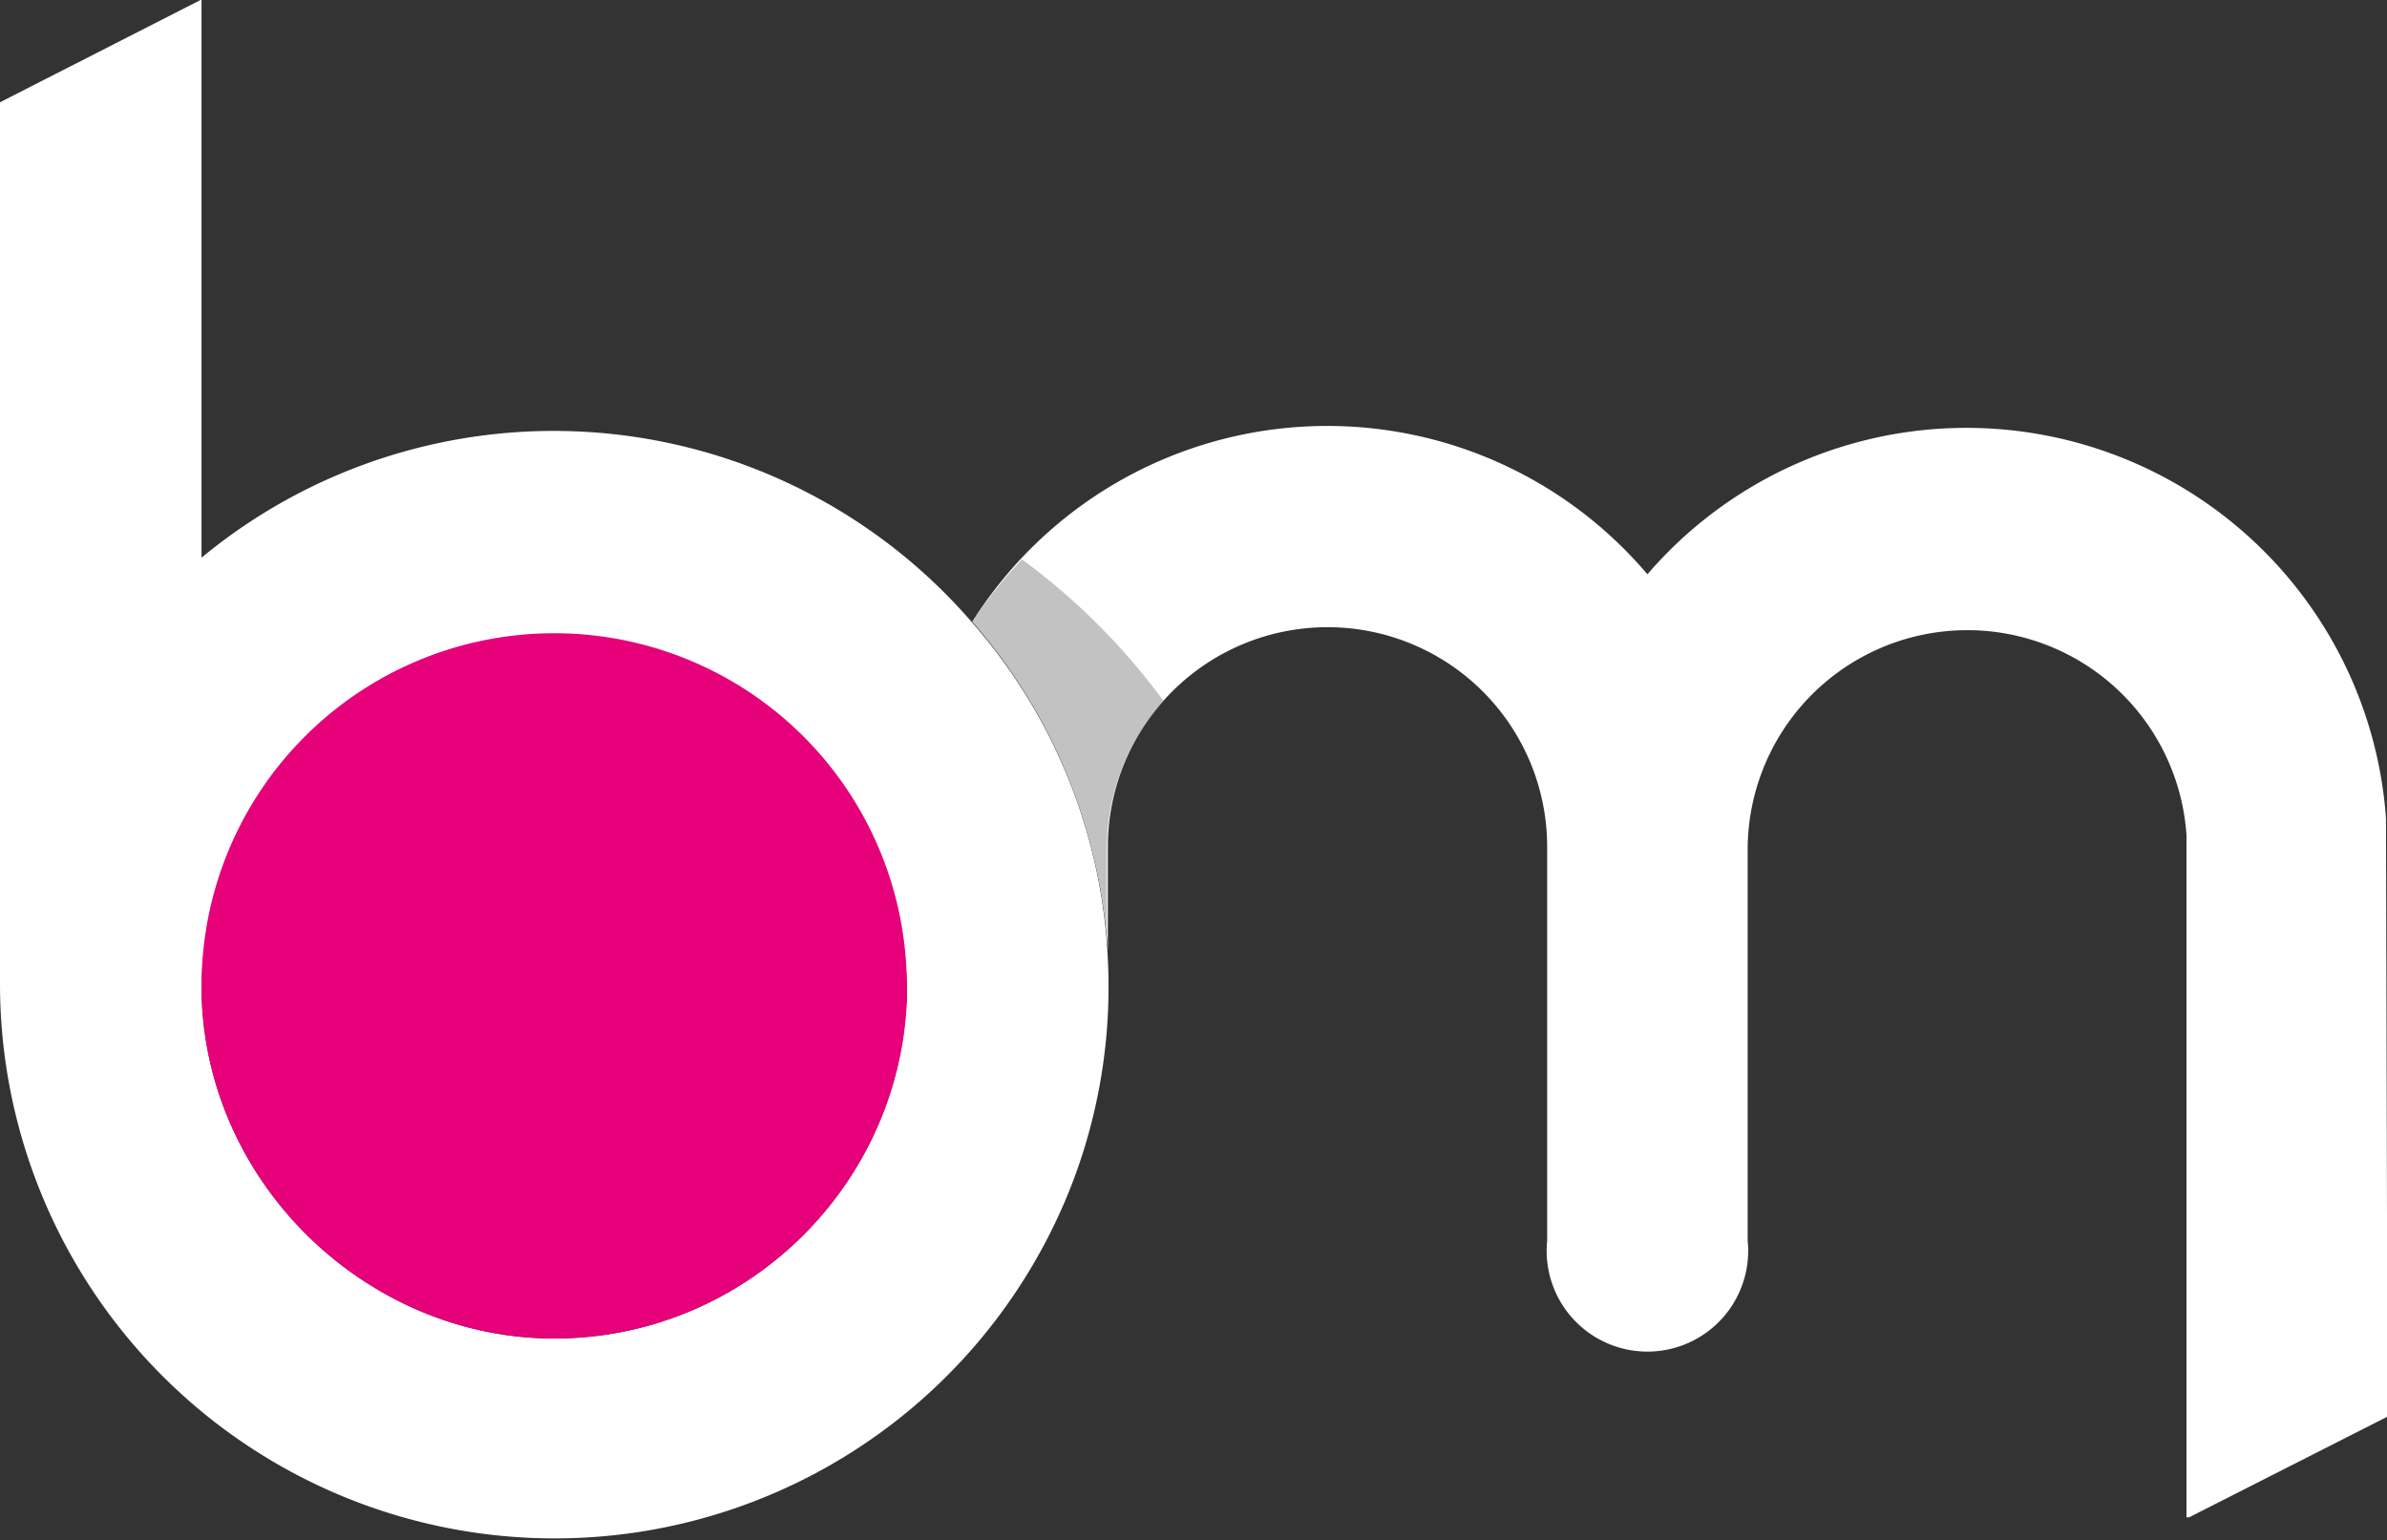
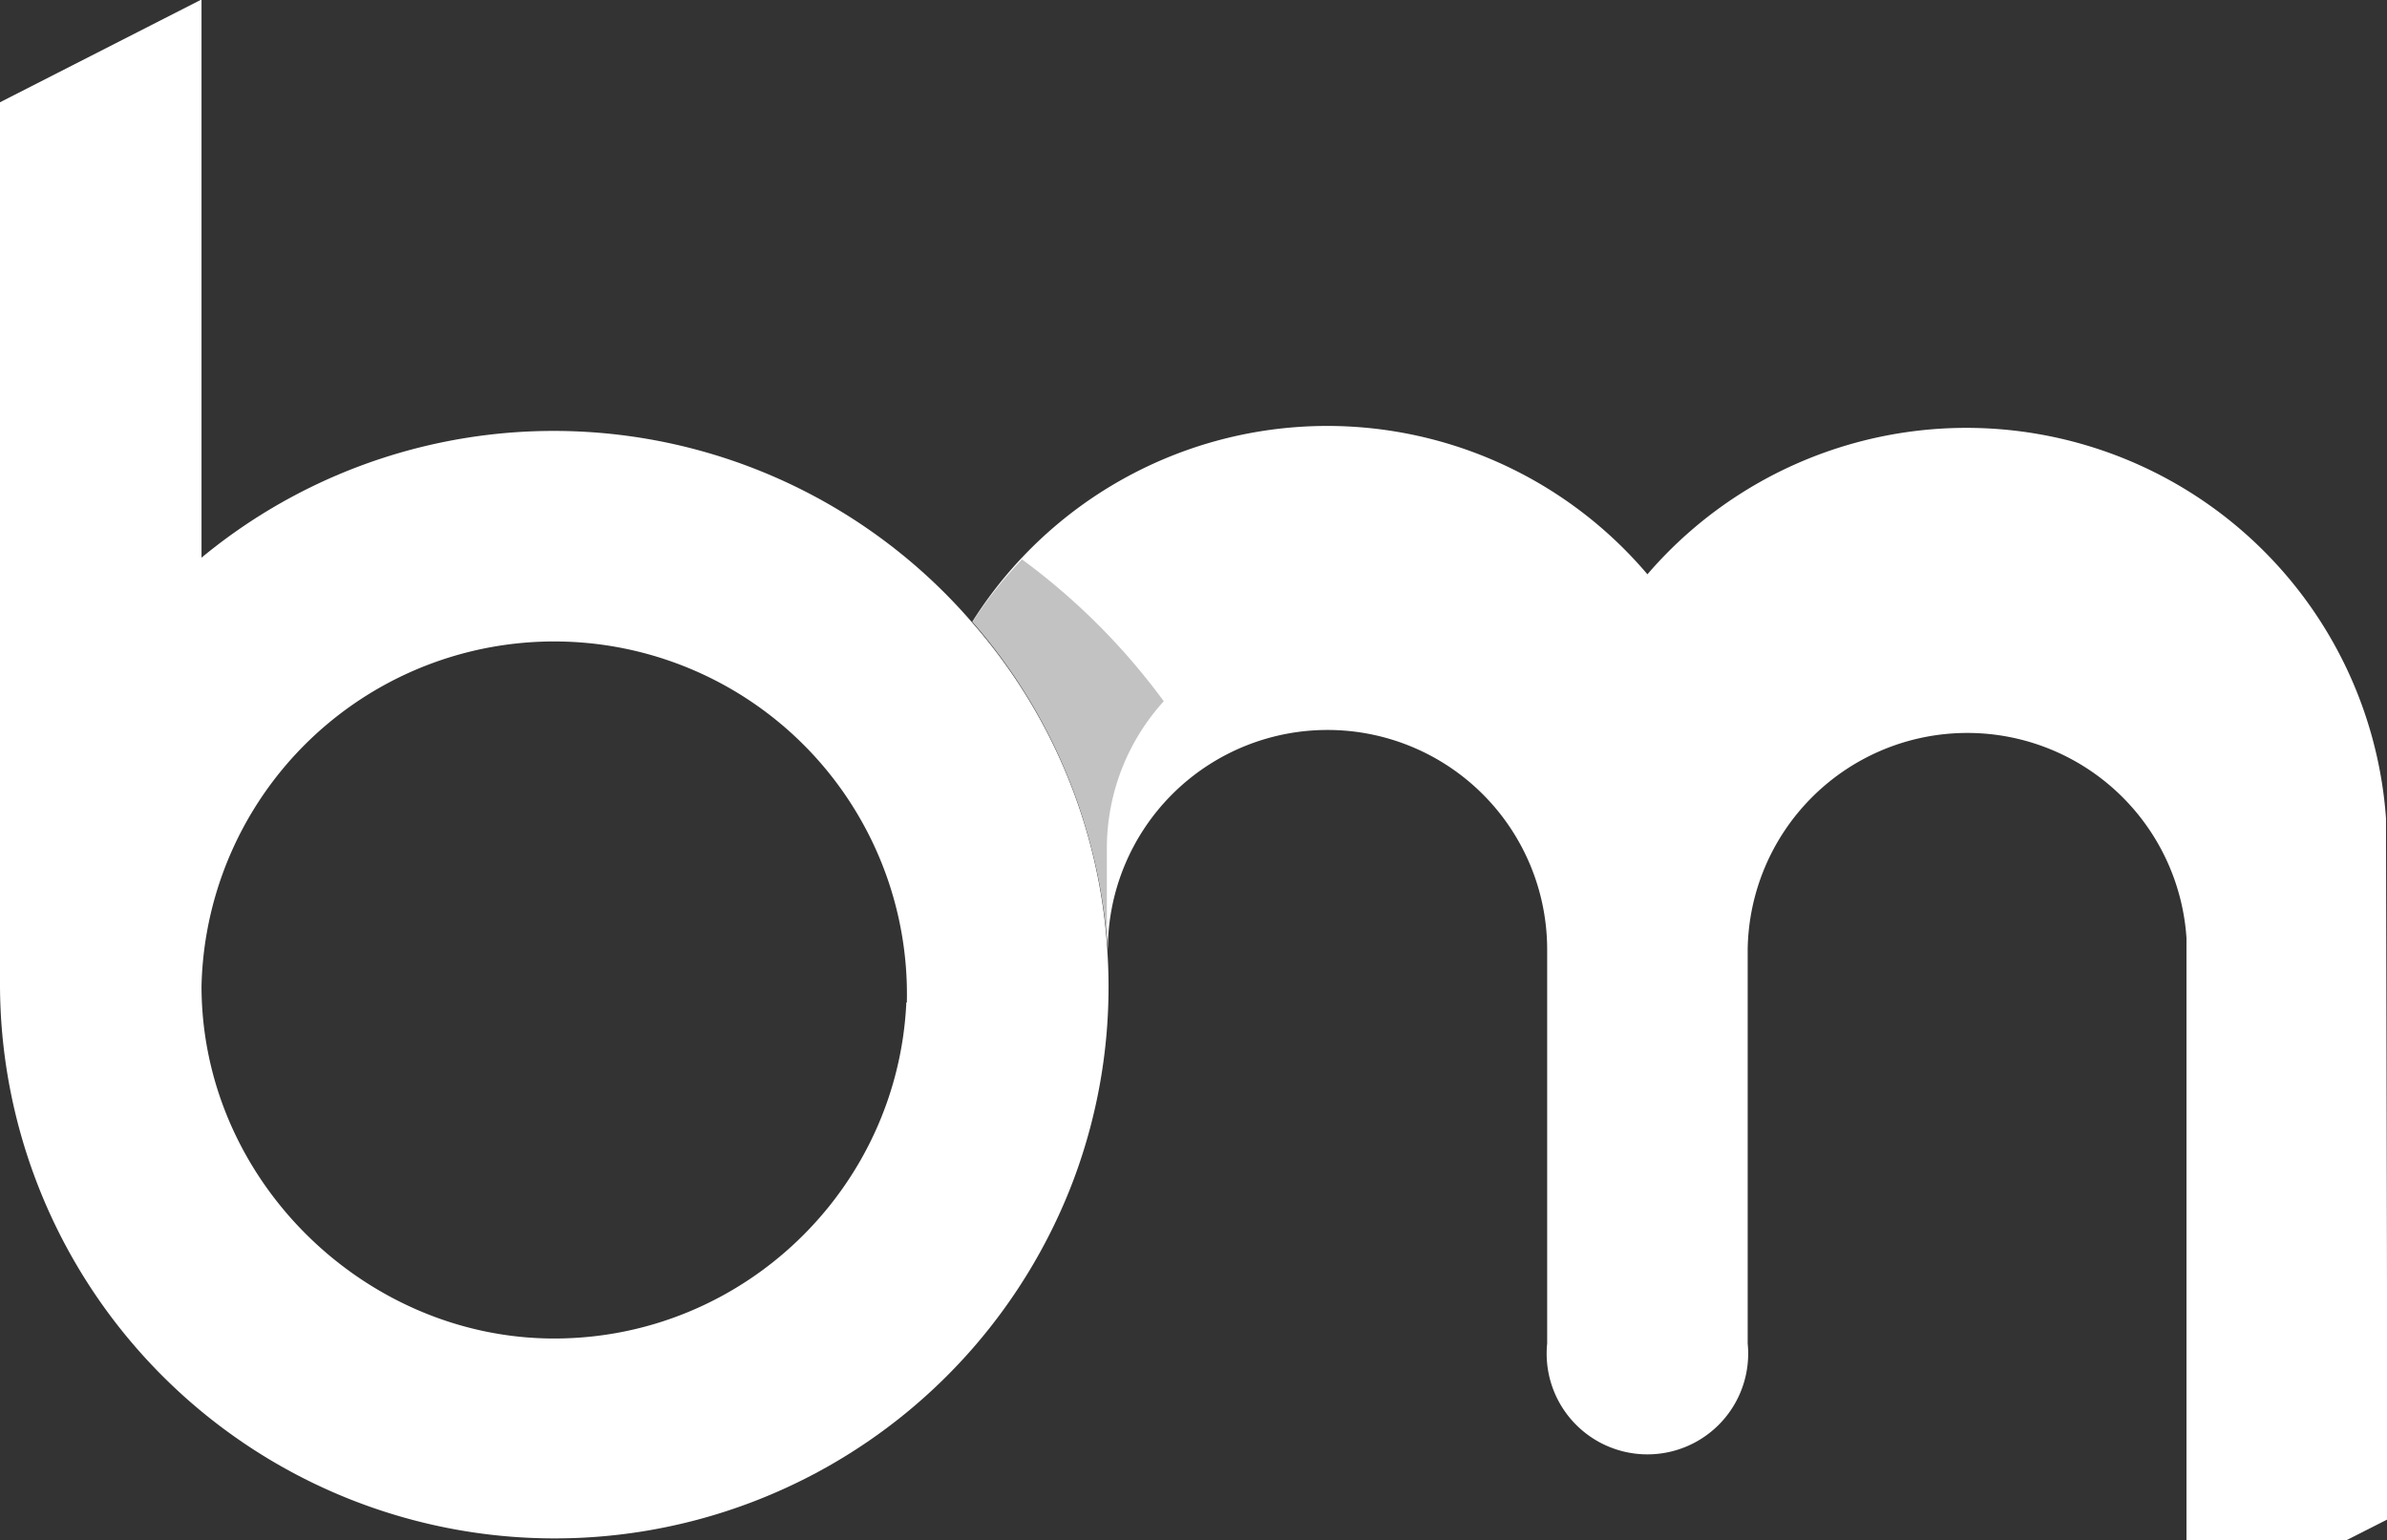
<svg xmlns="http://www.w3.org/2000/svg" id="Ebene_2" data-name="Ebene 2" viewBox="0 0 473.8 305.7">
  <rect x="0" y="0" width="473.8" height="305.7" fill="#333333" stroke="none" />
  <defs>
    <style>.cls-2{fill:#fff}</style>
  </defs>
  <g id="Ebene_1-2" data-name="Ebene 1">
    <path d="M219.8 188.6a109 109 0 0 0-26.9-65.1A109.7 109.7 0 0 0 40 110.7V0h-.2L0 20.3v175.4a110.1 110.1 0 0 0 212.9 39 109 109 0 0 0 6.9-46M179.9 199c-1.7 37-32.4 66.7-69.9 66.7s-70-31.4-70-70a70 70 0 1 1 140 3.3" class="cls-2" />
-     <path d="M473.6 162.4A83.5 83.5 0 0 0 327 114a83.3 83.3 0 0 0-134 9.4 110 110 0 0 1 26.9 65.1v-20.4a43.6 43.6 0 0 1 87.2 0v78.2a20 20 0 1 0 39.8 0v-78.2a43.6 43.6 0 0 1 87.1-2.3v135.4h.5l39.4-20z" class="cls-2" />
+     <path d="M473.6 162.4A83.5 83.5 0 0 0 327 114a83.3 83.3 0 0 0-134 9.4 110 110 0 0 1 26.9 65.1a43.6 43.6 0 0 1 87.2 0v78.2a20 20 0 1 0 39.8 0v-78.2a43.6 43.6 0 0 1 87.1-2.3v135.4h.5l39.4-20z" class="cls-2" />
    <path d="M202.9 111q-5.5 5.7-9.9 12.5c14.8 17 24.5 38.4 26.7 62v-17c0-11.3 4.3-21.6 11.3-29.3a131 131 0 0 0-28.2-28.2" style="fill:#878787;opacity:.5" />
-     <path d="M180 195.7v3.3c-1.8 37-32.5 66.7-70 66.7s-70-31.4-70-70a70 70 0 0 1 140 0" style="fill:#e6007a" />
  </g>
</svg>